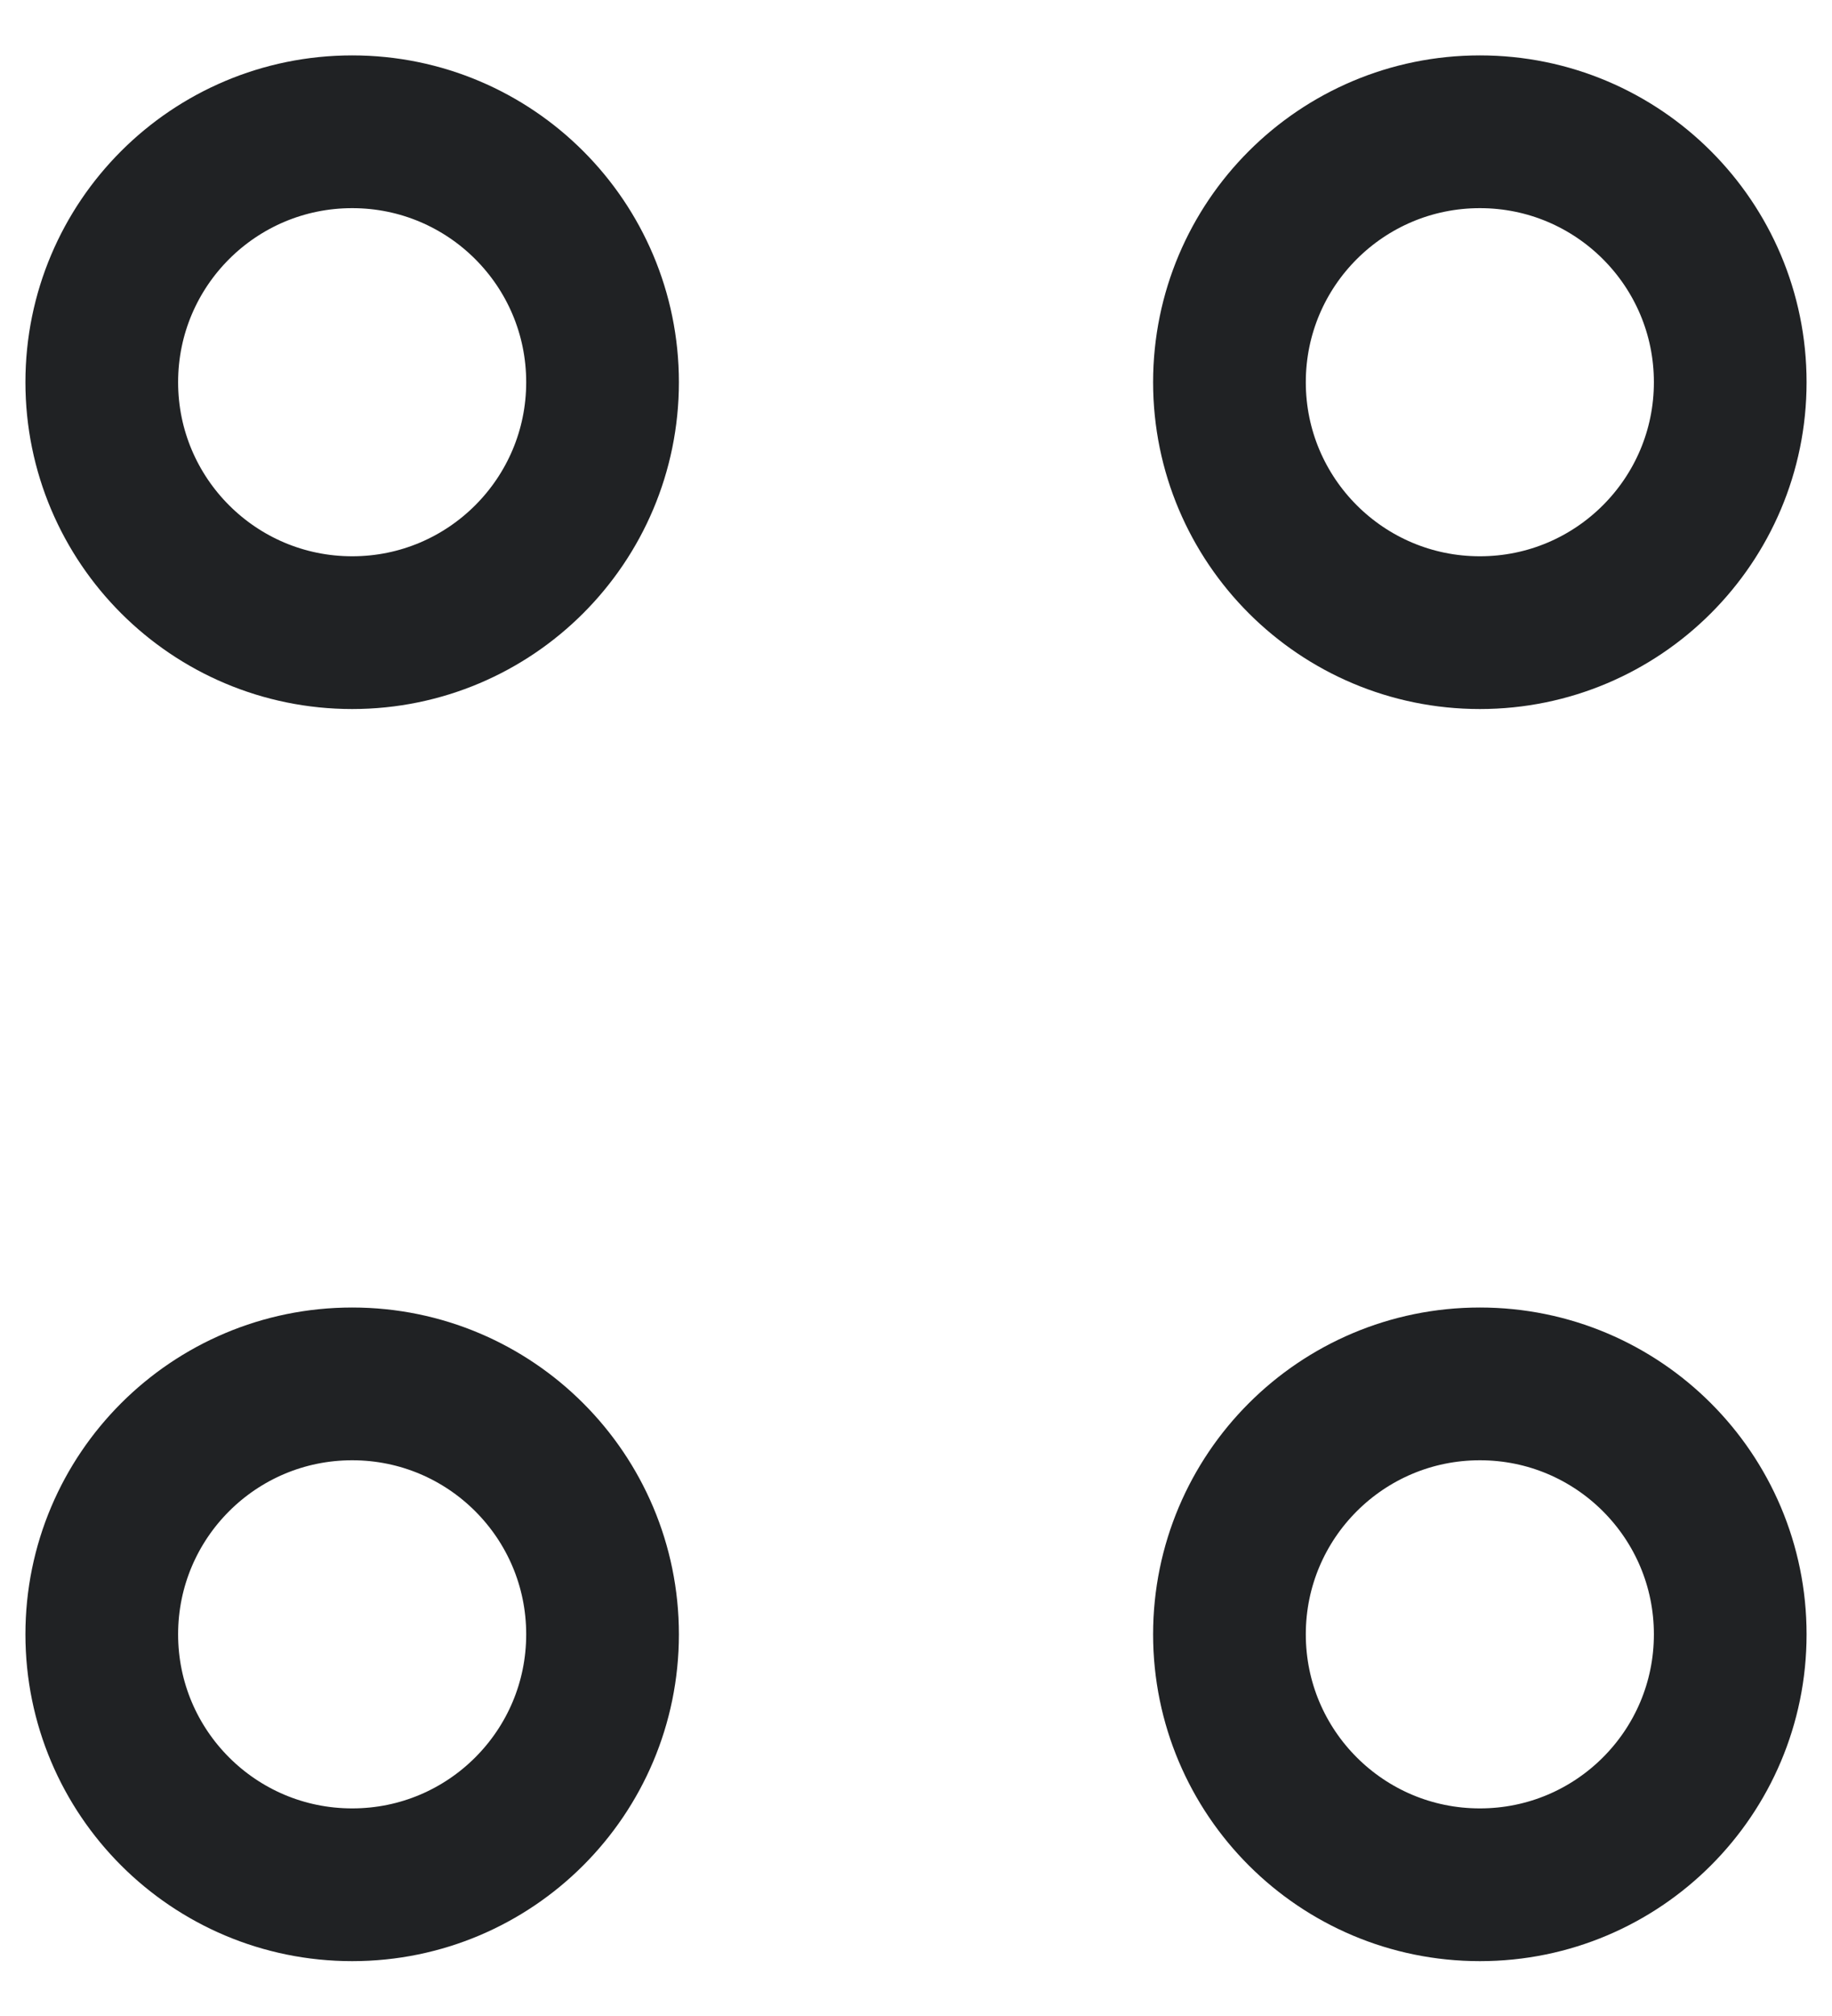
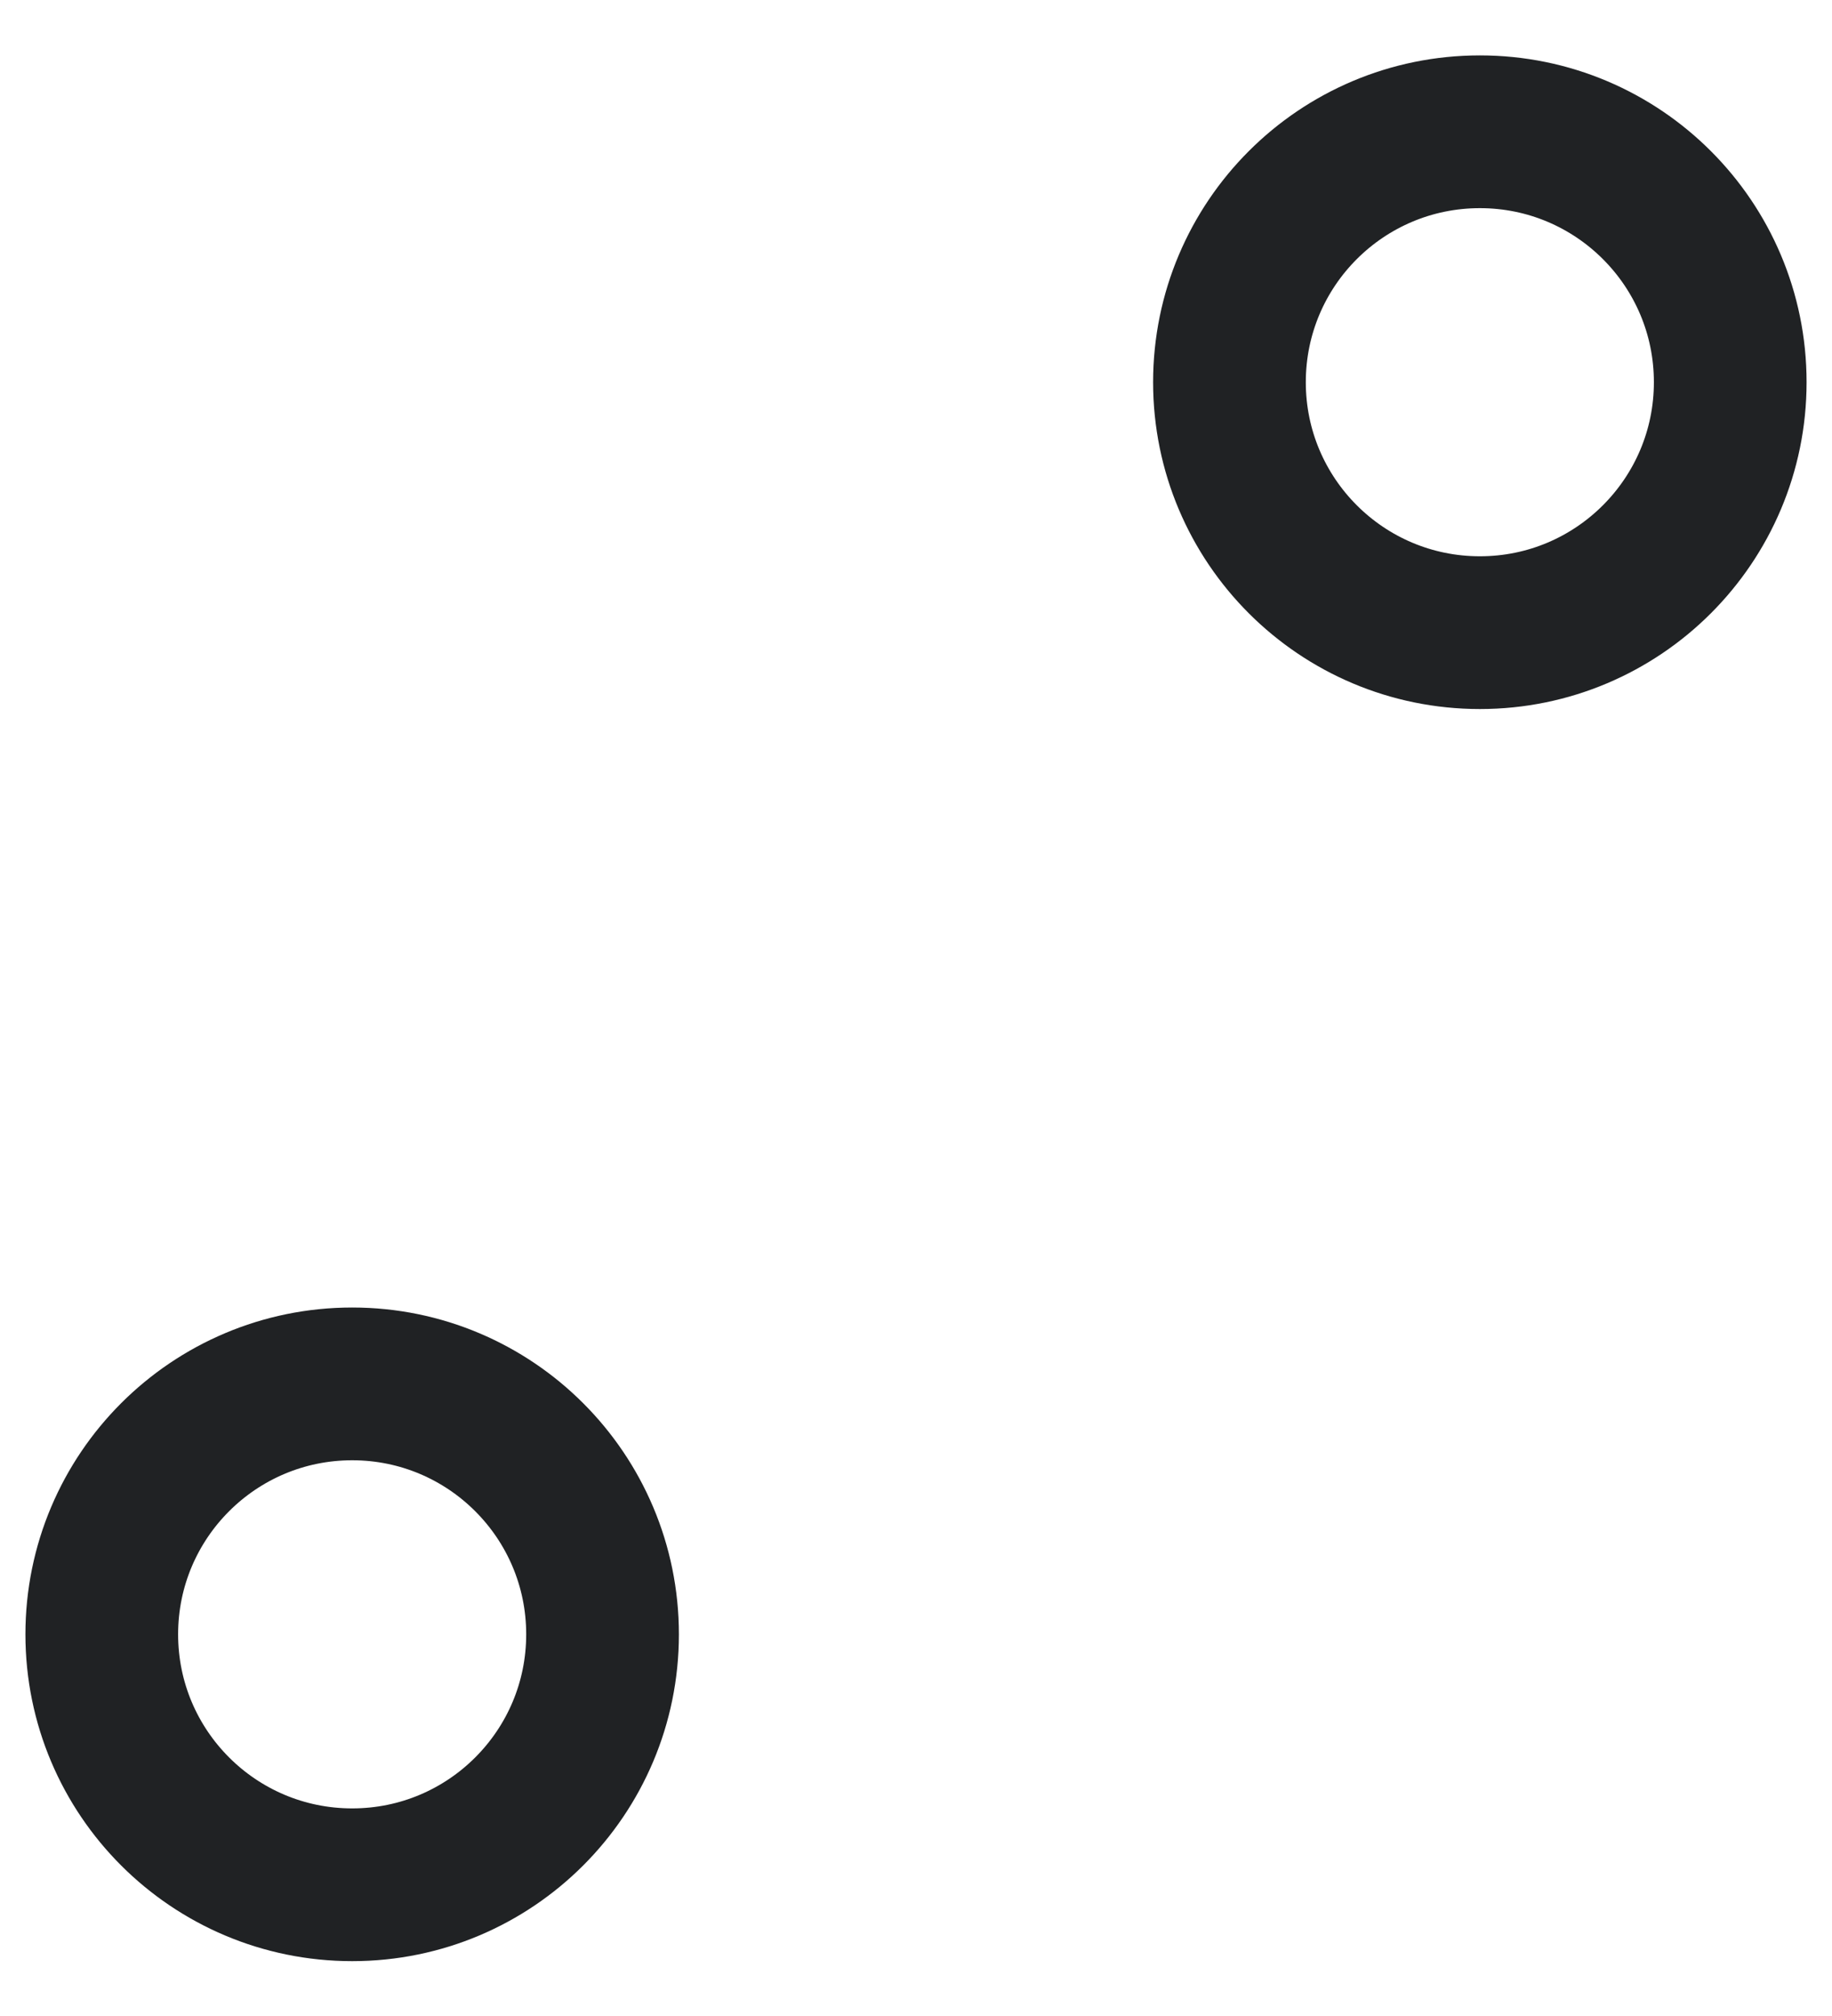
<svg xmlns="http://www.w3.org/2000/svg" width="20" height="22" viewBox="0 0 20 22" fill="none">
  <path d="M16.156 6.904C17.665 6.904 18.889 5.68 18.889 4.171C18.889 2.661 17.665 1.438 16.156 1.438C14.646 1.438 13.422 2.661 13.422 4.171C13.422 5.68 14.646 6.904 16.156 6.904Z" stroke="#202224" stroke-width="1.667" stroke-miterlimit="10" stroke-linecap="round" stroke-linejoin="round" />
-   <path d="M3.845 6.904C5.354 6.904 6.578 5.68 6.578 4.171C6.578 2.661 5.354 1.438 3.845 1.438C2.335 1.438 1.111 2.661 1.111 4.171C1.111 5.68 2.335 6.904 3.845 6.904Z" stroke="#202224" stroke-width="1.667" stroke-miterlimit="10" stroke-linecap="round" stroke-linejoin="round" />
-   <path d="M16.156 20.568C17.665 20.568 18.889 19.345 18.889 17.835C18.889 16.325 17.665 15.102 16.156 15.102C14.646 15.102 13.422 16.325 13.422 17.835C13.422 19.345 14.646 20.568 16.156 20.568Z" stroke="#202224" stroke-width="1.667" stroke-miterlimit="10" stroke-linecap="round" stroke-linejoin="round" />
  <path d="M3.845 20.568C5.354 20.568 6.578 19.345 6.578 17.835C6.578 16.325 5.354 15.102 3.845 15.102C2.335 15.102 1.111 16.325 1.111 17.835C1.111 19.345 2.335 20.568 3.845 20.568Z" stroke="#202224" stroke-width="1.667" stroke-miterlimit="10" stroke-linecap="round" stroke-linejoin="round" />
</svg>